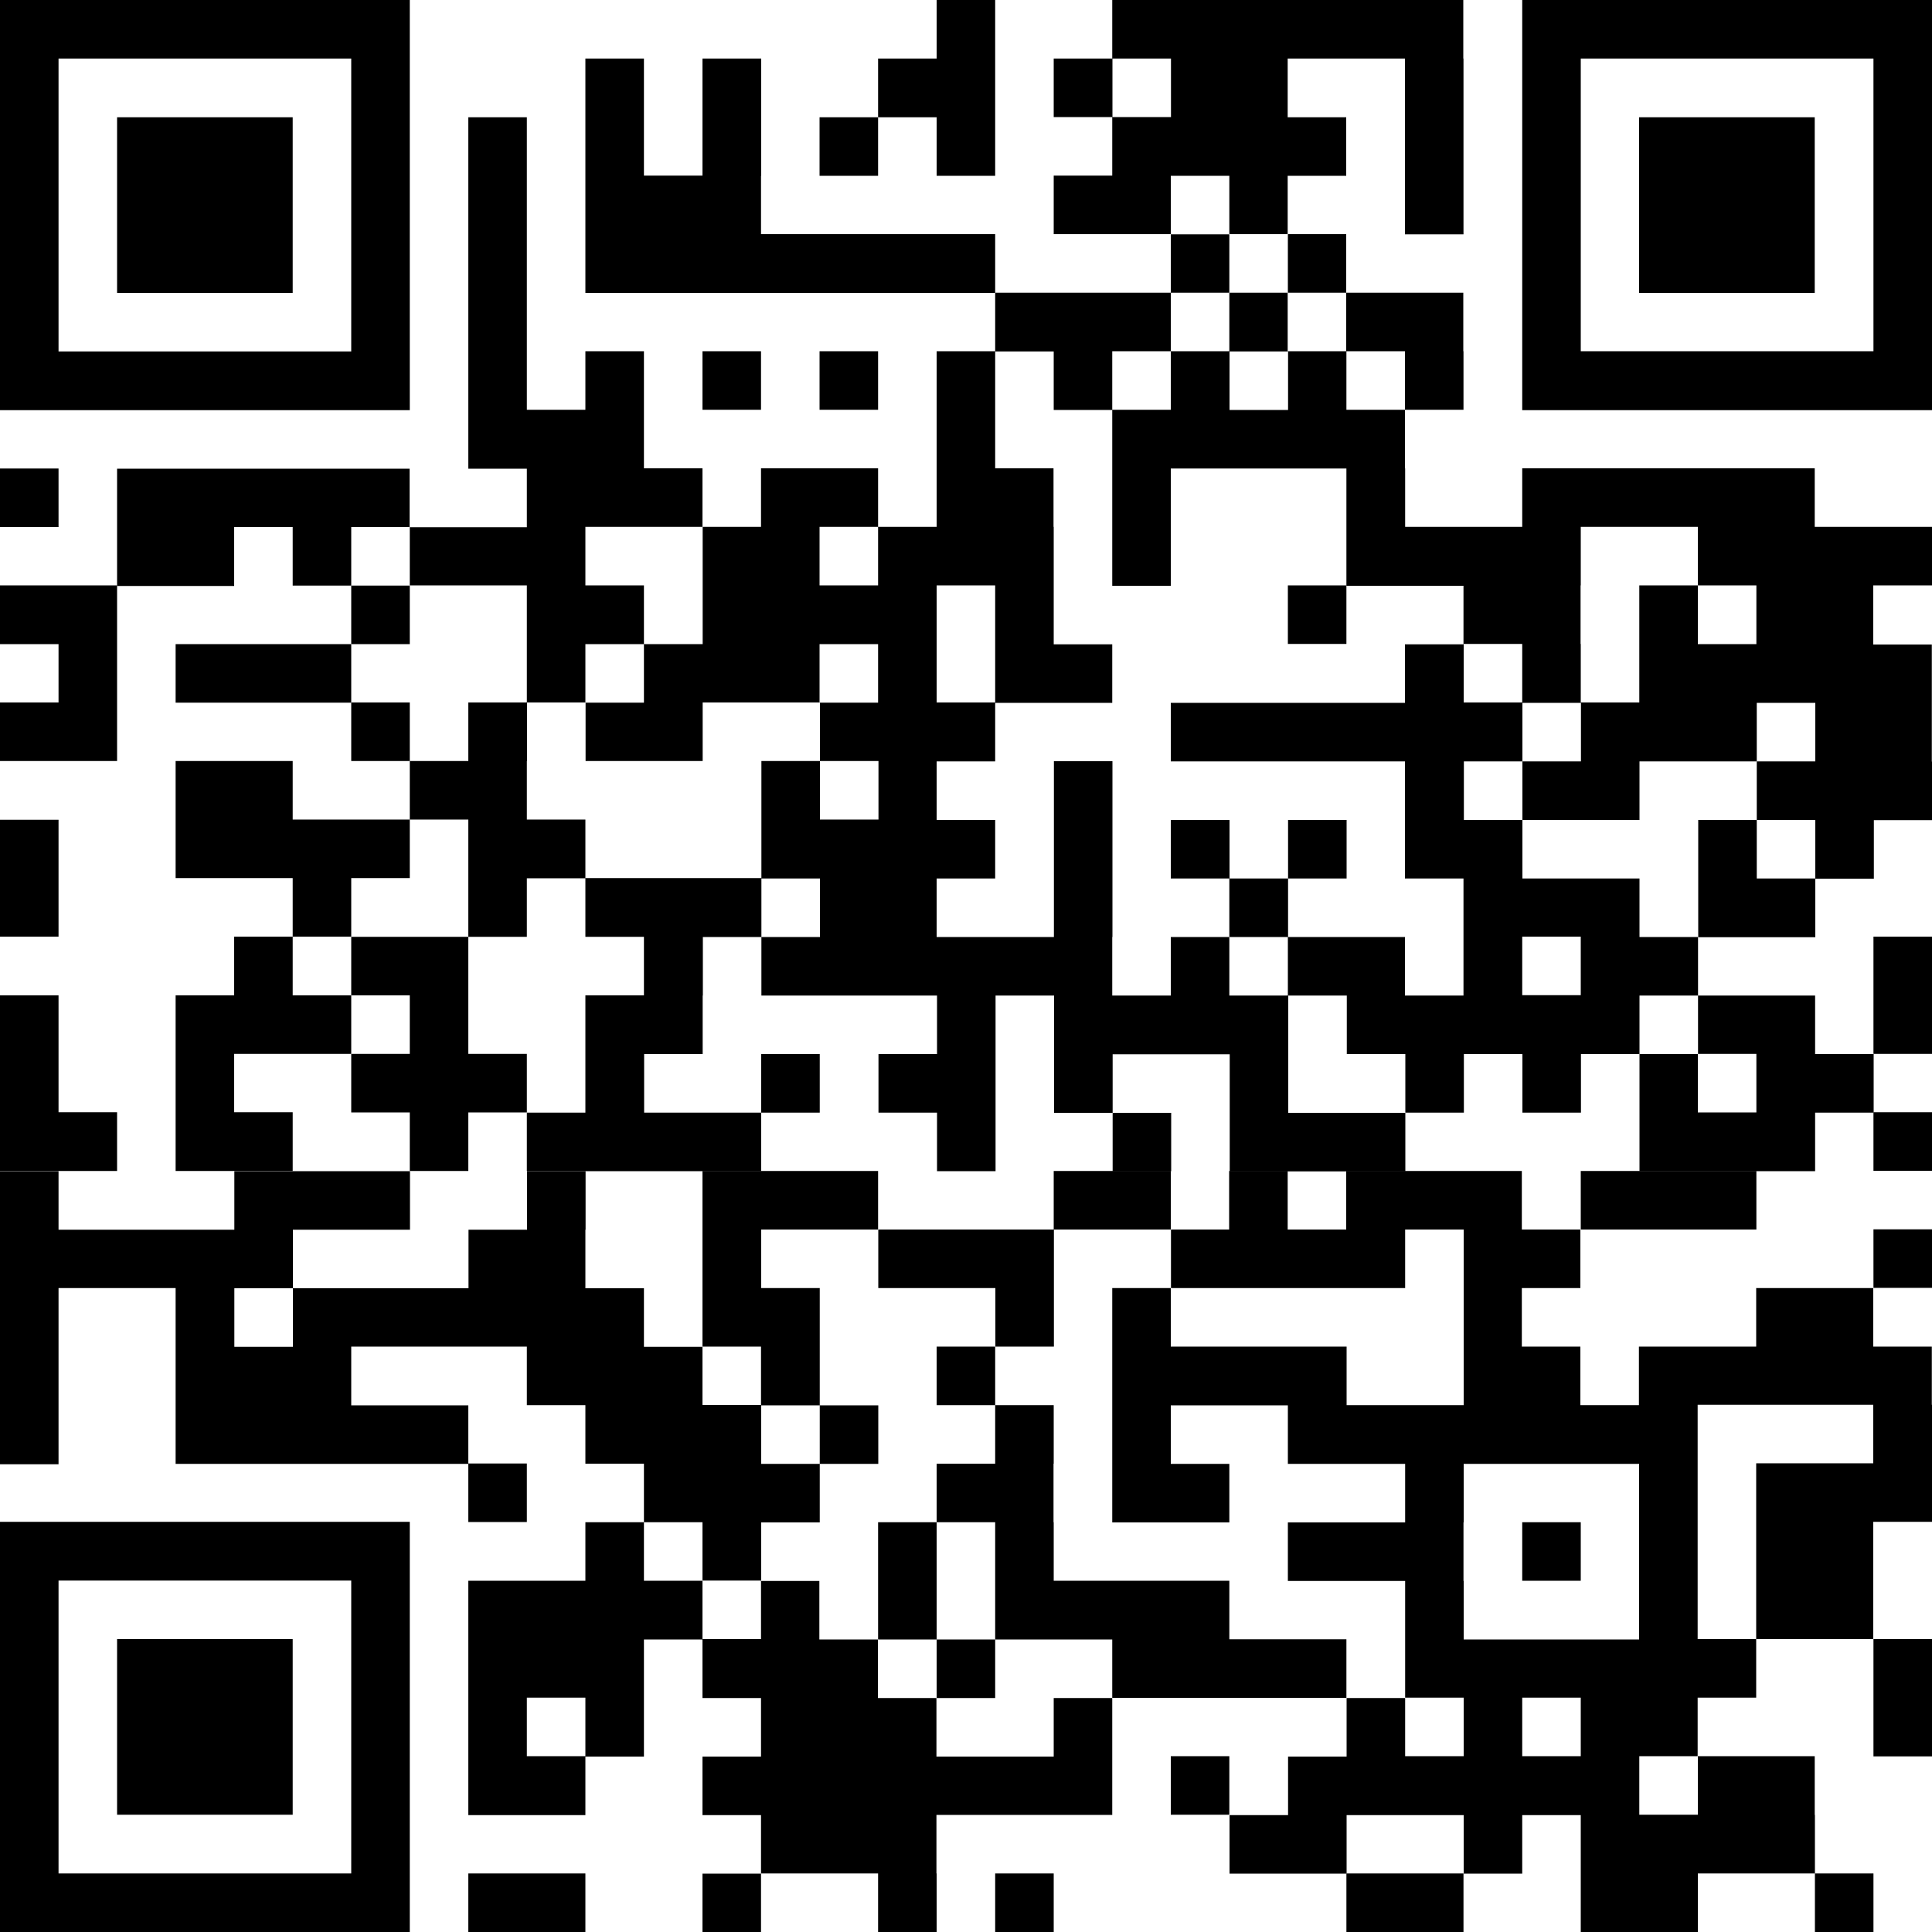
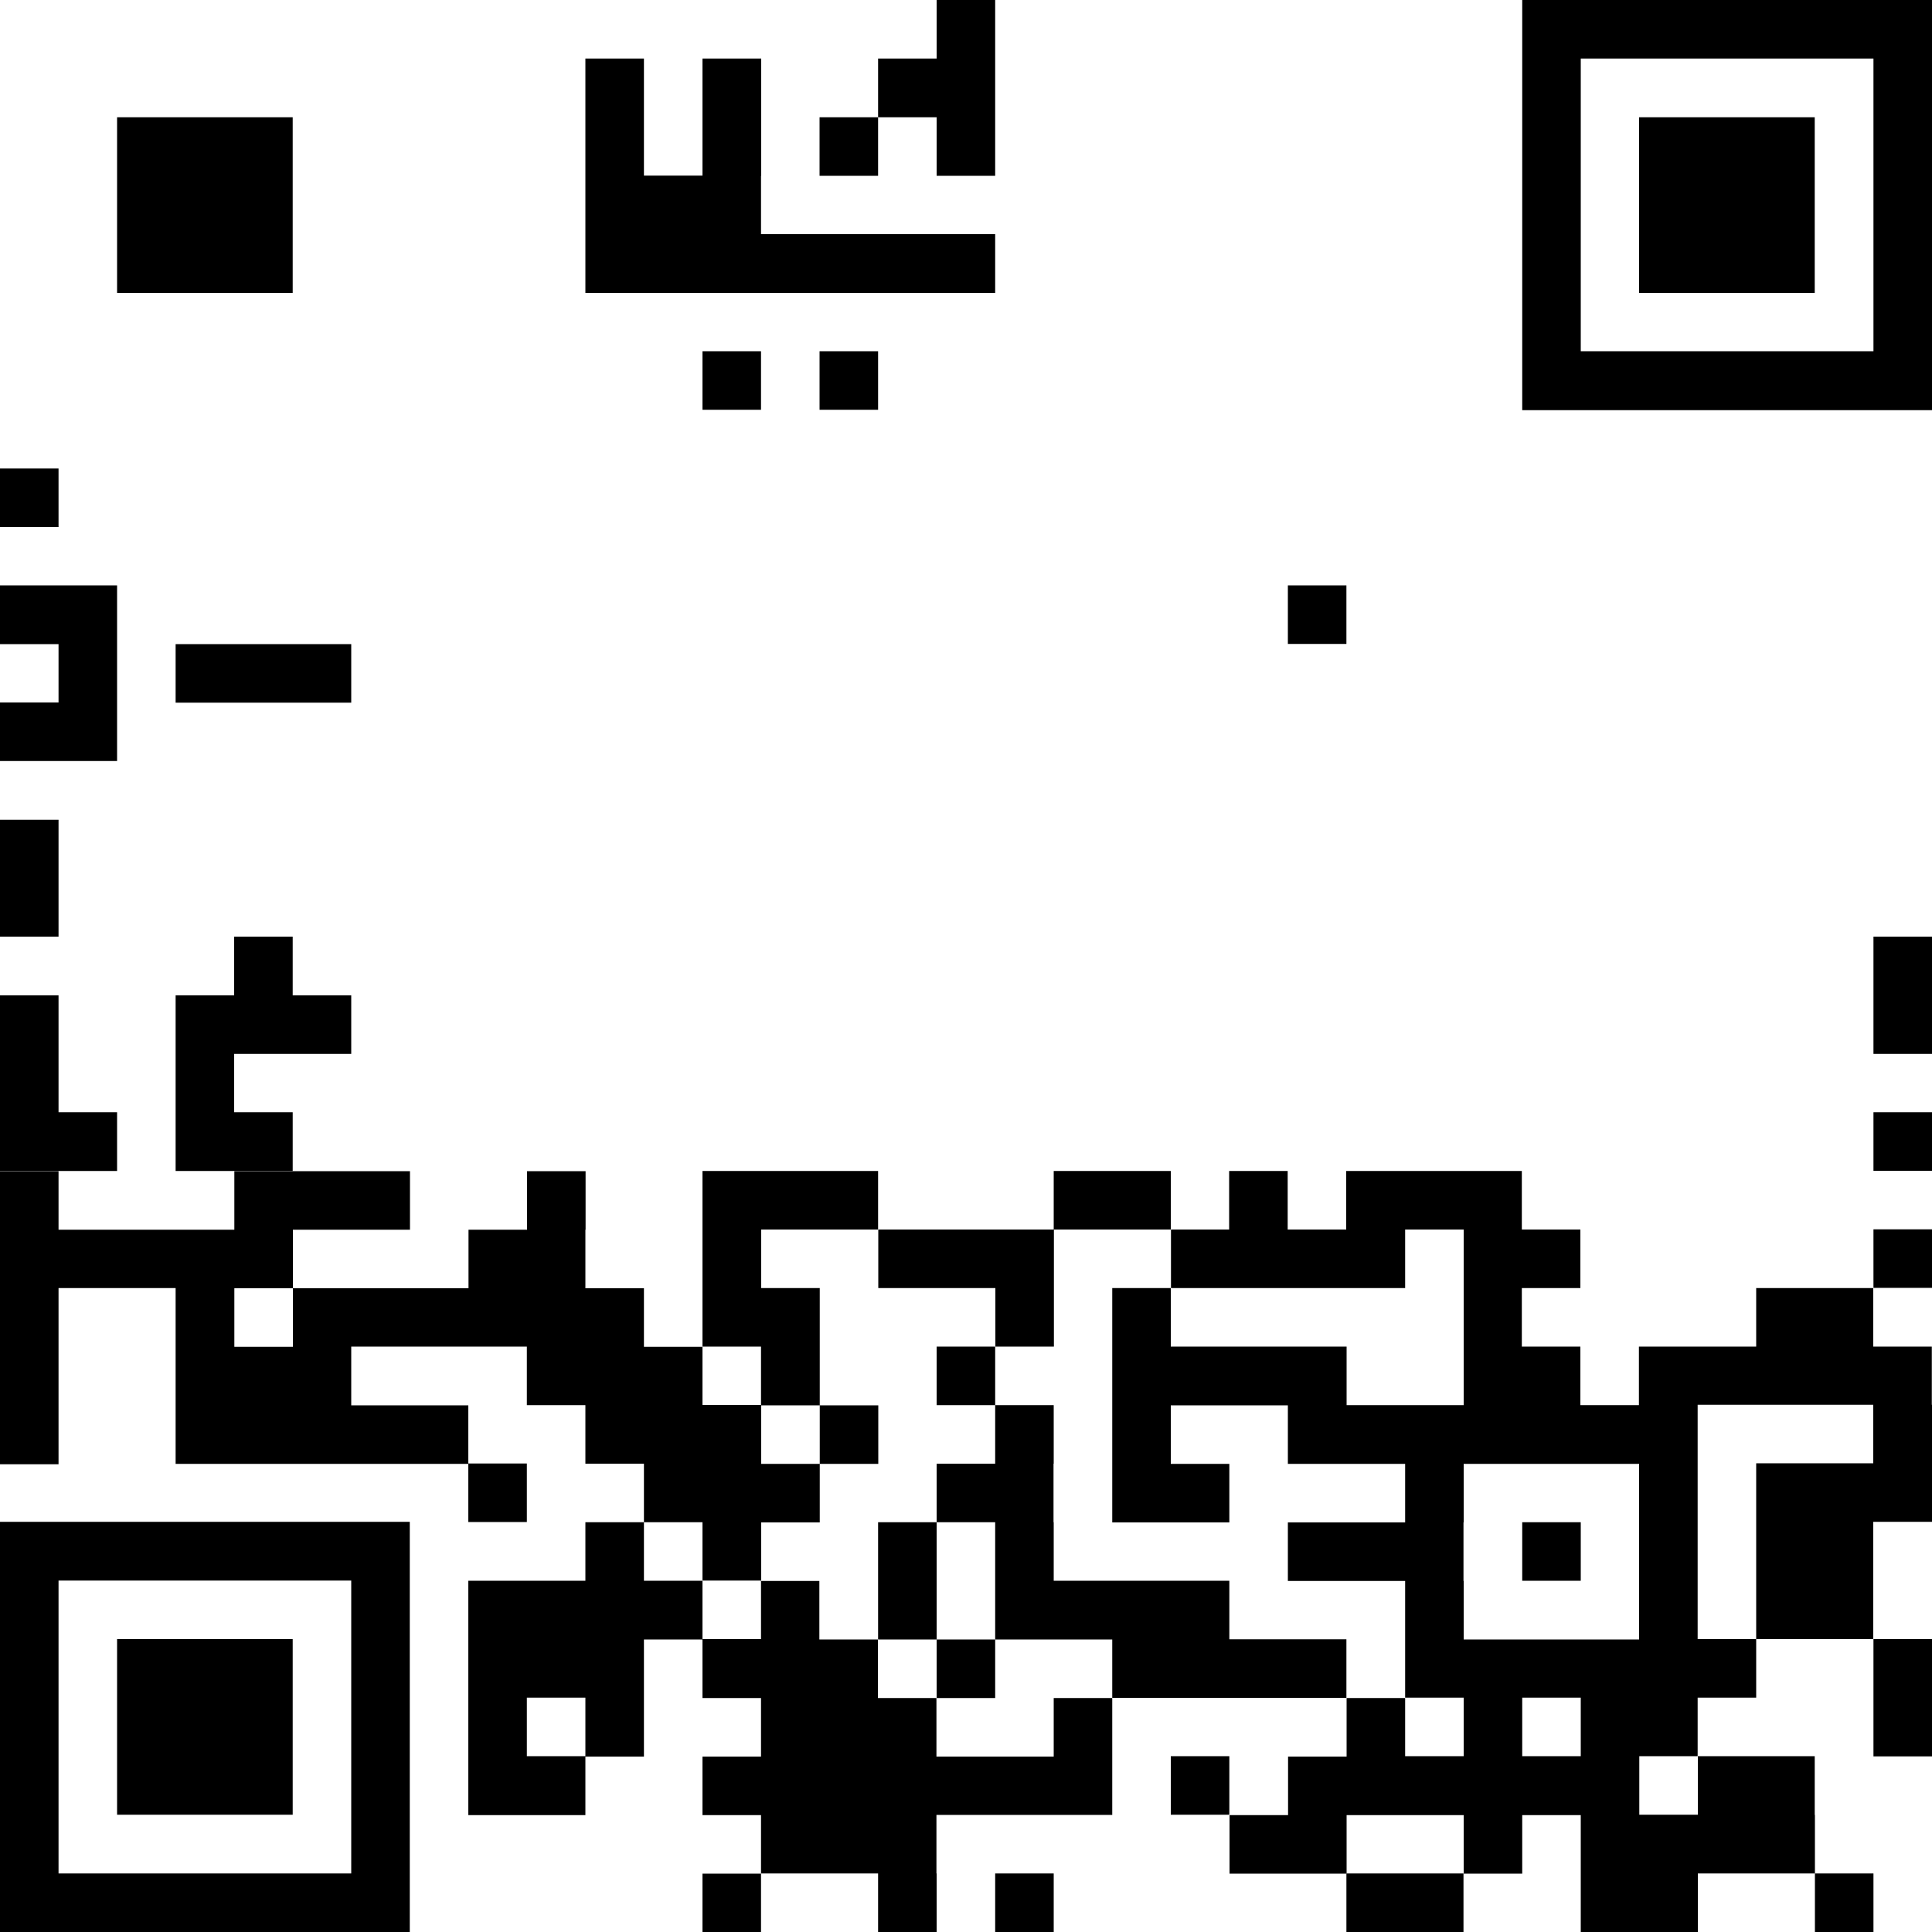
<svg xmlns="http://www.w3.org/2000/svg" version="1.1" id="レイヤー_1" x="0px" y="0px" viewBox="0 0 100 100" style="enable-background:new 0 0 100 100;" xml:space="preserve">
  <g>
    <path d="M100,3.03V0H78.79v3.03v3.03v3.03V9.1v3.03v0v3.03v3.03v0.01v3.03H100v-3.03h0v-3.03v-3.03v0V9.1V9.09V6.07L100,3.03   L100,3.03z M96.97,9.09L96.97,9.09v3.03v0v3.03v3.03H81.82v-3.03v-3.03v0V9.1V9.09V6.07V3.03h15.15v3.03V9.09z" />
    <polygon points="6.06,6.07 6.06,9.09 6.06,9.1 6.06,12.12 6.06,12.12 6.06,15.16 15.15,15.16 15.15,12.12 15.15,12.12 15.15,9.1    15.15,9.09 15.15,6.07  " />
    <rect x="42.42" y="6.07" width="3.03" height="3.03" />
    <polygon points="48.48,9.1 51.51,9.1 51.51,6.07 51.51,6.07 51.51,3.03 51.51,3.03 51.51,0 48.48,0 48.48,3.03 45.45,3.03    45.45,6.07 48.48,6.07  " />
    <polygon points="84.84,9.09 84.84,9.1 84.84,12.12 84.84,12.12 84.84,15.16 93.93,15.16 93.93,12.12 93.93,12.12 93.93,9.1    93.93,9.09 93.93,6.07 84.84,6.07  " />
    <polygon points="39.39,12.12 39.39,9.1 39.4,9.1 39.4,6.07 39.4,3.03 36.36,3.03 36.36,6.07 36.36,9.09 33.33,9.09 33.33,6.07    33.33,3.03 30.3,3.03 30.3,6.07 30.3,9.09 30.3,9.1 30.3,12.12 30.3,12.12 30.3,15.16 51.51,15.16 51.51,12.12  " />
-     <path d="M21.21,18.19L21.21,18.19v-3.03v-3.03v0V9.1V9.09V6.07V3.03V0H0v3.03v3.03v3.03V9.1v3.03v0v3.03v3.03v0.01v3.03h21.21   V18.19z M3.03,15.16v-3.03v0V9.1V9.09V6.07V3.03h15.15v3.03v3.03V9.1v3.03v0v3.03v3.03H3.03V15.16z" />
    <rect x="36.36" y="18.18" width="3.03" height="3.03" />
    <rect x="42.42" y="18.18" width="3.03" height="3.03" />
    <rect y="24.25" width="3.03" height="3.03" />
-     <path d="M12.12,27.28h3.03v3.03h3.03v-3.03h3.03v3.03h-3.03v3.03h3.03V30.3h6.06v3.03v3.03h-3.03v3.03h-3.03v-3.03h-3.03v3.03h3.03   v3.03h-6.06v-3.03H9.09v3.03v3.03h6.06v3.03h3.03v-3.03h3.03v-3.03h3.03v3.03v0.01v3.03h-6.06v3.03h3.03v3.03h-3.03v3.03h3.03v3.03   h3.03v-3.03h3.03v-3.03h-3.03v-3.03h0v-3.03h3.03v-3.03h3.03v3.03h3.03v3.03H30.3v3.03v0.01v3.03h-3.03v3.03H39.4v-3.03h3.03v-3.03   h-3.03v3.03h-6.06v-3.03h3.03v-3.03h0.01v-3.03h3.03v-3.03h3.03v3.03h-3.03v3.03h9.09v3.03h-3.03v3.03h3.03v3.03h3.03v-3.03h0   v-3.03h0v-3.03h3.03v3.03v0.01v3.03h3.03v3.03h3.03v-3.03h-3.03v-3.03h6.06v3.03v3.03h9.09v-3.03h-6.06v-3.03v-0.01v-3.03h3.03   v3.03h3.03v3.03h3.03v-3.03h3.03v3.03h3.03v-3.03h3.03v3.03v3.03h9.09v-3.03h3.03v-3.03h-3.03v-3.03h-6.06v3.03h-3.03v-3.03h3.03   v-3.03h-3.03v-3.03h-6.06v-3.03h-3.03v-3.03h3.03v-3.03h3.03v3.03h-3.03v3.03h6.06v-3.03h6.07v-3.03h3.03v3.03h-3.03v3.03h3.03   v3.03h-3.03v-3.03h-3.03v3.03v0.01v3.03h6.06v-3.03h3.03v-3.03H100v-3.03h-0.01v-3.03h0v-3.03h-3.03V30.3H100v-3.03h-6.07v-3.03   H78.79v3.03h-6.06v-3.03h-0.01v-3.03h-3.03v-3.03h3.03v3.03h3.03v-3.03h-0.01v-3.03h-6.06v3.03h-3.03v-3.03h3.03v-3.03h-3.03V9.1   h3.03V6.07h-3.03V3.03h6.07v3.03v3.03V9.1v3.03h3.03V9.1V9.09V6.07V3.03h-0.01V0H57.57v3.03h-3.03v3.03h3.03v3.03h-3.03v3.03h6.06   v3.03h3.03v-3.03h3.03v3.03h-3.03v3.03H60.6v-3.03h-9.09v3.03h-3.03v3.03v3.03v0v3.03h-3.03v3.03h-3.03v-3.03h3.03v-3.03h-6.06   v3.03h-3.03v-3.03h-3.03v-3.03v-3.03H30.3v3.03h-3.03v-3.03v-0.01v-3.03v-3.03v0V9.1V9.09V6.07h-3.03v3.03V9.1v3.03v0v3.03v3.03   v0.01v3.03v3.03h3.03v3.03h-6.07v-3.03H6.06v3.03v0.01v3.03h6.06V27.28z M87.88,54.55h3.03v3.03h-3.03V54.55z M57.58,3.03h3.03   v3.03h-3.03V3.03z M60.6,12.12V9.1h3.03v3.03H60.6z M39.39,45.45H30.3v-3.03h-3.03v-3.03h0.01v-3.03h3.03v3.03h6.06v-3.03h6.07   v3.03h3.03v3.03h-3.03v-3.03h-3.03v3.03V45.45z M81.82,48.48v3.03h-3.03v-3.03H81.82z M78.79,36.36h-3.03v-3.03h3.03V36.36z    M90.91,33.34h-3.03V30.3h-3.03v3.03v3.03h-3.03v-3.03h-0.01V30.3h0.01v-3.03h6.06v3.03h3.03V33.34z M63.64,18.19h3.03v3.03h-3.03   V18.19z M60.6,21.21h-3.03v-3.03h3.03V21.21z M51.51,24.25v-3.03v-3.03h3.03v3.03h3.03v3.03v0v3.03v0.01v3.03h3.03v-3.03v-0.01   v-3.03h9.09v3.03v0.01v3.03h6.06v3.03h-3.03v3.03H60.6v3.03h12.12v3.03v3.03h3.03v3.03v3.03h-3.03v-3.03h-6.05v-3.03h3.03v-3.03   h-3.03v3.03h-3.03v-3.03H60.6v3.03h3.03v3.03h3.03v3.03h-3.03v-3.03H60.6v3.03h-3.03v-3.03h0.01v-3.03v-0.01v-3.03v-3.03h-3.03   v3.03v3.03v0.01v3.03h-6.07v-3.03h3.03v-3.03h-3.03v-3.03h3.03v-3.03h6.06v-3.03h-3.03V30.3v-3.03h-0.01v-3.03H51.51z M51.51,30.3   v3.03v3.03h-3.03v-3.03h0V30.3H51.51z M45.45,33.34v3.03h-3.03v-3.03H45.45z M36.36,33.34h-3.03v3.03h-3.03v-3.03h3.03V30.3H30.3   v-3.03h6.07v3.03V33.34z" />
    <rect x="66.66" y="30.3" width="3.03" height="3.03" />
    <rect x="9.09" y="33.34" width="9.09" height="3.03" />
    <polygon points="6.06,36.37 6.06,36.36 6.06,33.34 6.06,30.3 0,30.3 0,33.34 3.03,33.34 3.03,36.36 0,36.36 0,39.39 6.06,39.39     " />
    <polygon points="3.03,45.46 3.03,45.45 3.03,42.43 0,42.43 0,45.45 0,45.46 0,48.48 3.03,48.48  " />
    <polygon points="12.12,51.52 9.09,51.52 9.09,54.54 9.09,54.55 9.09,57.57 9.09,60.61 15.15,60.61 15.15,57.57 12.12,57.57    12.12,54.55 18.18,54.55 18.18,51.52 15.15,51.52 15.15,48.48 12.12,48.48  " />
    <polygon points="96.97,51.52 96.97,54.55 100,54.55 100,51.52 100,48.48 96.97,48.48  " />
    <polygon points="6.06,57.57 3.03,57.57 3.03,54.55 3.03,54.54 3.03,51.52 0,51.52 0,54.54 0,54.55 0,57.57 0,60.61 6.06,60.61  " />
    <rect x="96.97" y="57.57" width="3.03" height="3.03" />
-     <rect x="81.82" y="60.61" width="9.09" height="3.03" />
    <rect x="96.97" y="63.63" width="3.03" height="3.03" />
    <path d="M99.99,69.7h-3.03v-3.03h-6.06v3.03h-6.07v3.03h-3.03V69.7h-3.03v-3.03h3.03v-3.03h-3.03v-3.03h-9.09v3.03h-3.03v-3.03   h-3.03v3.03H60.6v-3.03h-6.06v3.03h-9.09v-3.03h-9.09v3.03v0.01v3.03v3.03h-3.03v-3.03H30.3v-3.03h0.01v-3.03h-3.03v3.03h-3.03   v3.03h-9.09v3.03h-3.03v-3.03h3.03v-3.03h6.06v-3.03h-9.09v3.03H3.03v-3.03H0v3.03v0.01v3.03v3.03v3.03v0.01v3.03h3.03v-3.03v-0.01   V69.7v-3.03h6.06v3.03v3.03v0.01v3.03h15.15v-3.03h-6.06V69.7h9.09v3.03h3.03v3.03h3.03v3.03h3.03v3.03h-3.03v-3.03H30.3v3.03   h-6.06v3.03v3.03v3.03v0.01v3.03h6.06v-3.03h3.03v-3.03v-3.03h3.03v3.03h3.03v3.03h-3.03v3.03h3.03v3.03h-3.03V100h3.03v-3.03h6.06   V100h3.03v-3.03h-0.01v-3.03h9.1v-3.03h0v-3.03h12.12v-3.03h-6.06v-3.03h-9.09v-3.03h-0.01v-3.03h0.01v-3.03h-3.03V69.7h-3.03v3.03   h3.03v3.03h-3.03v3.03h-3.03v3.03v0.01v3.03h3.03v3.03h3.03v-3.03h-3.03v-3.03v-0.01v-3.03h3.03v3.03v0.01v3.03h6.06v3.03h-3.03   v3.03h-6.07v-3.03h-3.03v-3.03h-3.03v-3.03H39.4v-3.03h3.03v-3.03h-3.03v-3.03h3.03v3.03h3.03v-3.03h-3.03V69.7v-3.03H39.4v-3.03   h6.06v3.03h6.06v3.03h3.03v-3.03v-3.03h6.06v3.03h12.12v-3.03h3.03v3.03v3.03v3.03h-6.06V69.7H60.6v-3.03h-3.03v3.03v3.03v0.01   v3.03v3.03h6.06v-3.03H60.6v-3.03h6.06v3.03h6.07v3.03h-6.07v3.03h6.07v3.03v3.03h-3.03v3.03h-3.03v3.03h-3.03v3.03h6.06v-3.03   h6.06v3.03h3.03v-3.03h3.03v3.03V100h6.06v-3.03h6.06V100h3.03v-3.03h-3.03v-3.03h-0.01V90.9h-6.06v-3.03h3.03v-3.03h-3.03v-3.03   v-0.01v-3.03v-3.03v-3.03h9.09v3.03h-6.06v3.03v3.03v0.01v3.03h6.06v-3.03v-0.01v-3.03H100v-3.03h0v-3.03h-0.01V69.7z M30.3,90.9   h-3.03v-3.03h3.03V90.9z M36.36,84.84v-3.03h3.03v3.03H36.36z M39.39,72.72h-3.03V69.7h3.03V72.72z M72.73,90.9v-3.03h3.03v3.03   H72.73z M87.88,93.93h-3.03v-3.03h3.03V93.93z M81.82,90.9h-3.03v-3.03h3.03V90.9z M84.84,78.79v3.03v0.01v3.03h-9.08v-3.03h-0.01   v-3.03h0.01v-3.03h9.08V78.79z" />
    <rect x="24.24" y="75.75" width="3.03" height="3.03" />
    <path d="M0,81.81L0,81.81v3.03v3.03v3.03v0.01v3.03v3.03V100h21.21v-3.03v-3.03v-3.03V90.9v-3.03v-3.03v-3.03v-0.01v-3.03H0V81.81z    M18.18,84.84v3.03v3.03v0.01v3.03v3.03H3.03v-3.03v-3.03V90.9v-3.03v-3.03v-3.03h15.15V84.84z" />
    <rect x="78.79" y="78.79" width="3.03" height="3.03" />
    <polygon points="96.97,87.88 96.97,90.91 100,90.91 100,87.88 100,84.84 96.97,84.84  " />
    <polygon points="15.15,93.93 15.15,90.91 15.15,90.9 15.15,87.88 15.15,84.84 6.06,84.84 6.06,87.88 6.06,90.9 6.06,90.91    6.06,93.93  " />
    <rect x="60.6" y="90.9" width="3.03" height="3.03" />
-     <rect x="24.24" y="96.97" width="6.06" height="3.03" />
    <rect x="51.51" y="96.97" width="3.03" height="3.03" />
    <rect x="69.69" y="96.97" width="6.06" height="3.03" />
  </g>
</svg>